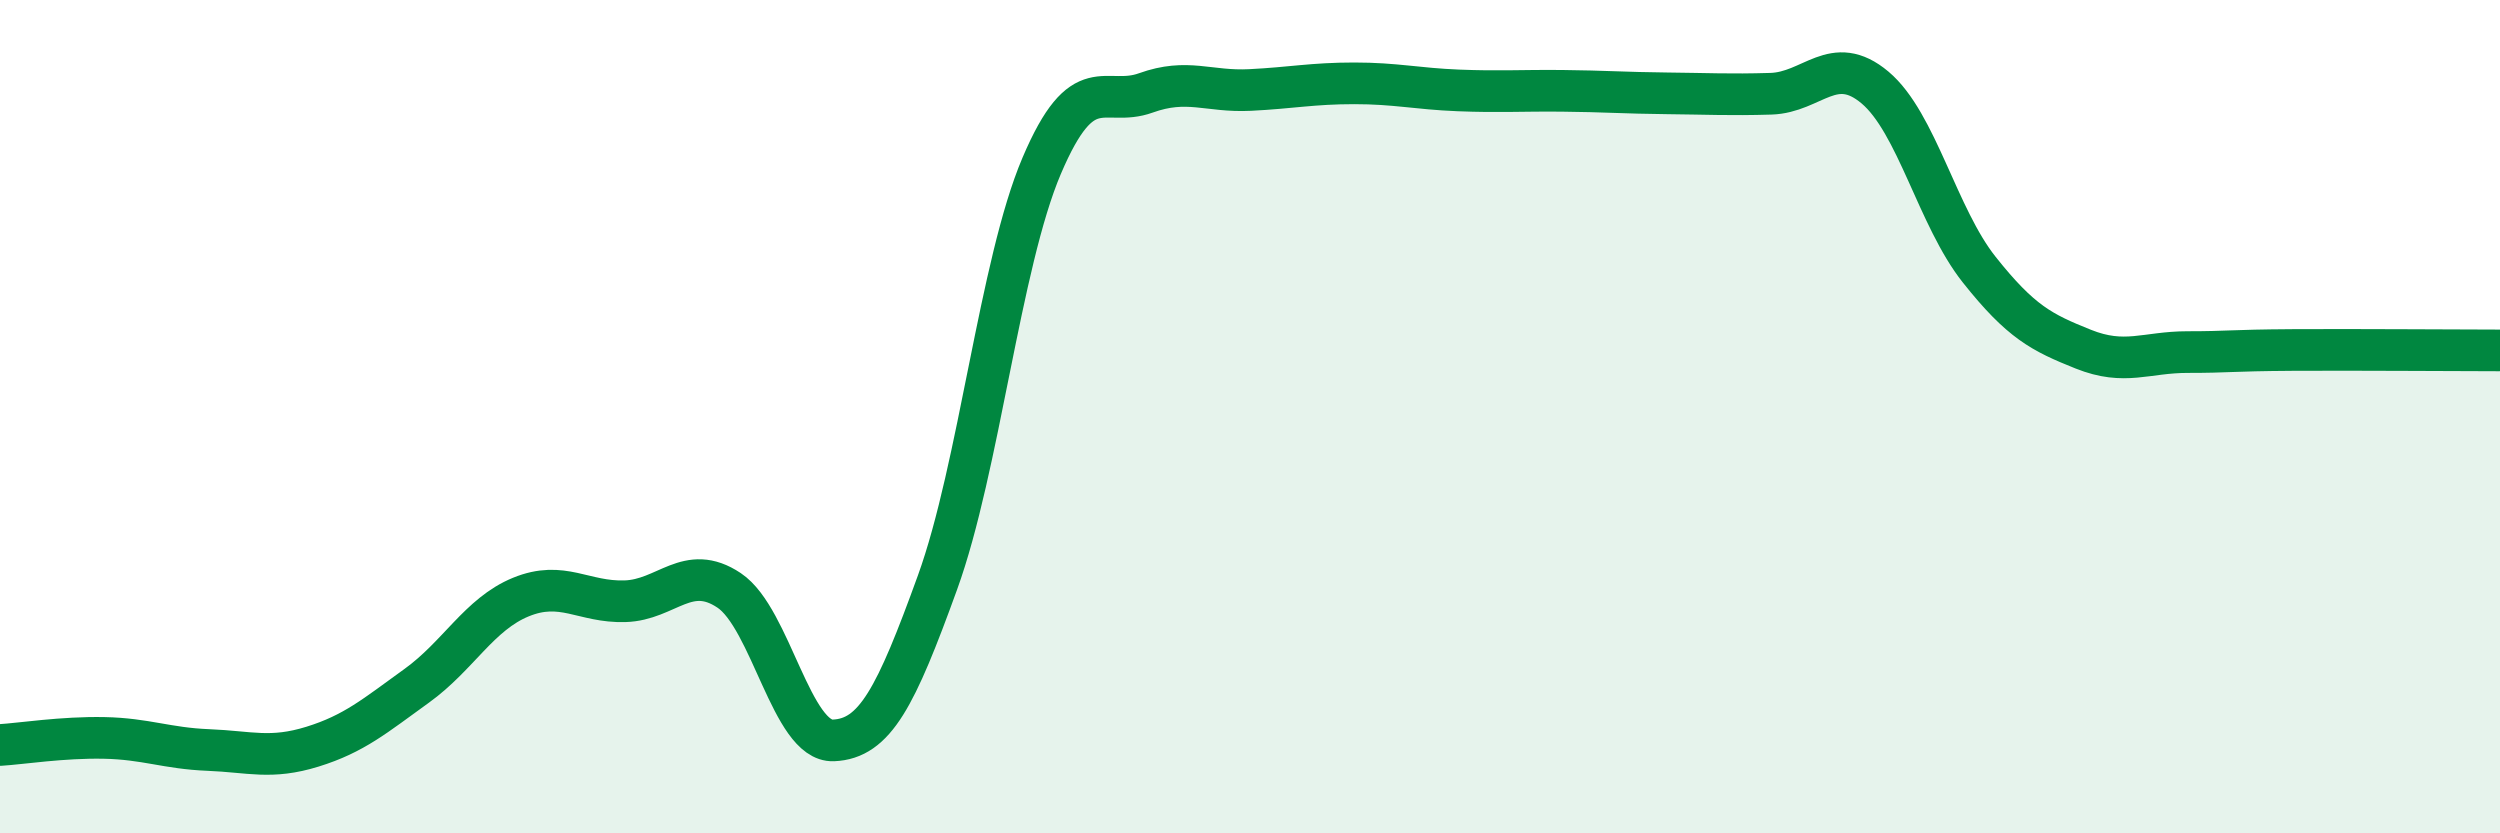
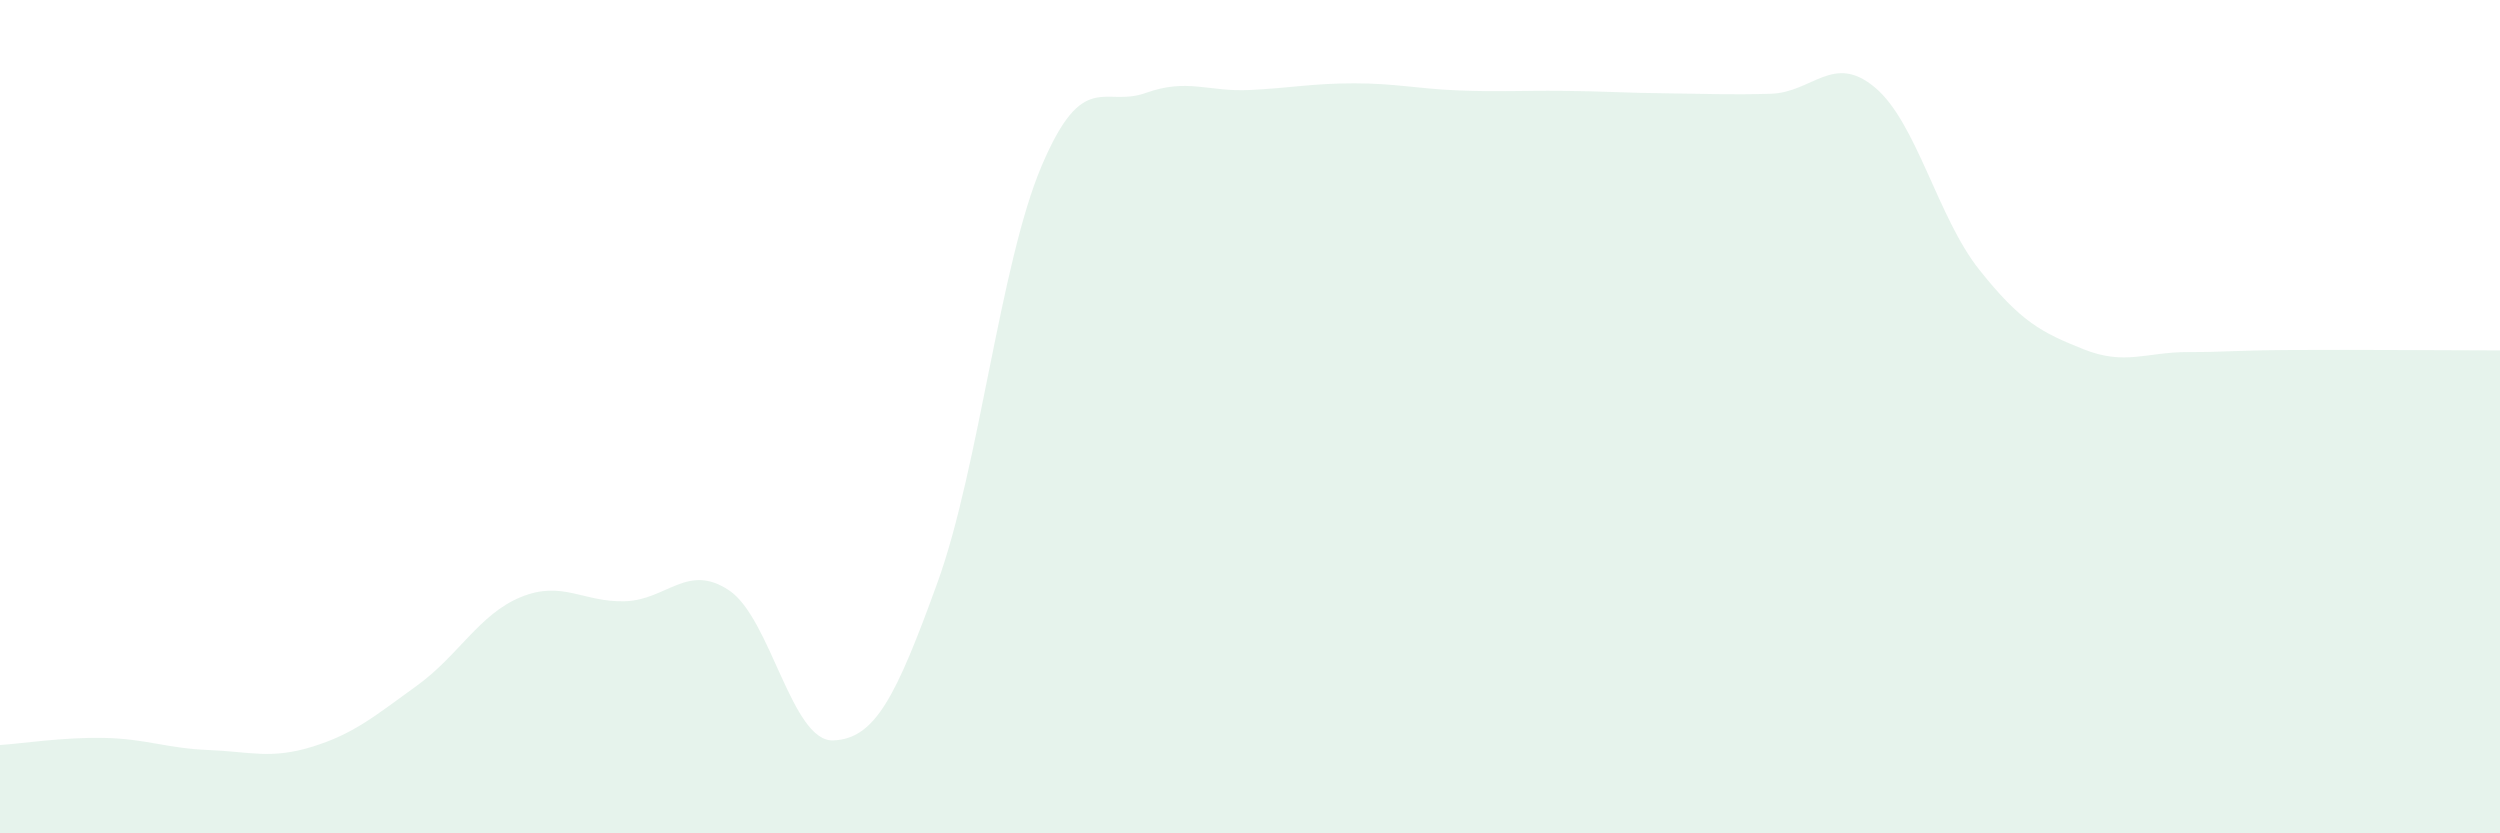
<svg xmlns="http://www.w3.org/2000/svg" width="60" height="20" viewBox="0 0 60 20">
  <path d="M 0,17.88 C 0.5,17.85 1.5,17.69 2.5,17.71 C 3.5,17.73 4,17.96 5,18 C 6,18.04 6.5,18.23 7.5,17.92 C 8.5,17.61 9,17.18 10,16.46 C 11,15.74 11.5,14.74 12.5,14.33 C 13.5,13.92 14,14.46 15,14.43 C 16,14.4 16.5,13.5 17.5,14.17 C 18.5,14.84 19,17.81 20,17.77 C 21,17.73 21.5,16.74 22.5,13.98 C 23.5,11.22 24,6.33 25,3.98 C 26,1.63 26.5,2.59 27.5,2.23 C 28.5,1.87 29,2.21 30,2.16 C 31,2.11 31.5,2 32.5,2 C 33.5,2 34,2.13 35,2.17 C 36,2.21 36.5,2.17 37.5,2.18 C 38.5,2.19 39,2.23 40,2.24 C 41,2.25 41.5,2.28 42.5,2.25 C 43.5,2.22 44,1.26 45,2.1 C 46,2.94 46.5,5.21 47.5,6.47 C 48.5,7.73 49,7.98 50,8.38 C 51,8.78 51.5,8.45 52.5,8.45 C 53.5,8.45 53.5,8.41 55,8.4 C 56.5,8.39 59,8.41 60,8.41L60 20L0 20Z" fill="#008740" opacity="0.1" stroke-linecap="round" stroke-linejoin="round" />
-   <path d="M 0,17.88 C 0.5,17.85 1.5,17.69 2.5,17.71 C 3.5,17.73 4,17.96 5,18 C 6,18.04 6.5,18.23 7.5,17.92 C 8.5,17.61 9,17.18 10,16.46 C 11,15.74 11.5,14.74 12.5,14.33 C 13.5,13.92 14,14.46 15,14.43 C 16,14.4 16.5,13.5 17.5,14.17 C 18.5,14.84 19,17.81 20,17.77 C 21,17.73 21.5,16.74 22.5,13.98 C 23.5,11.22 24,6.33 25,3.98 C 26,1.63 26.5,2.59 27.5,2.23 C 28.5,1.87 29,2.21 30,2.16 C 31,2.11 31.5,2 32.5,2 C 33.5,2 34,2.13 35,2.17 C 36,2.21 36.5,2.17 37.5,2.18 C 38.5,2.19 39,2.23 40,2.24 C 41,2.25 41.5,2.28 42.5,2.25 C 43.5,2.22 44,1.26 45,2.1 C 46,2.94 46.5,5.21 47.5,6.47 C 48.5,7.73 49,7.98 50,8.38 C 51,8.78 51.5,8.45 52.5,8.45 C 53.5,8.45 53.5,8.41 55,8.4 C 56.5,8.39 59,8.41 60,8.41" stroke="#008740" stroke-width="1" fill="none" stroke-linecap="round" stroke-linejoin="round" />
</svg>